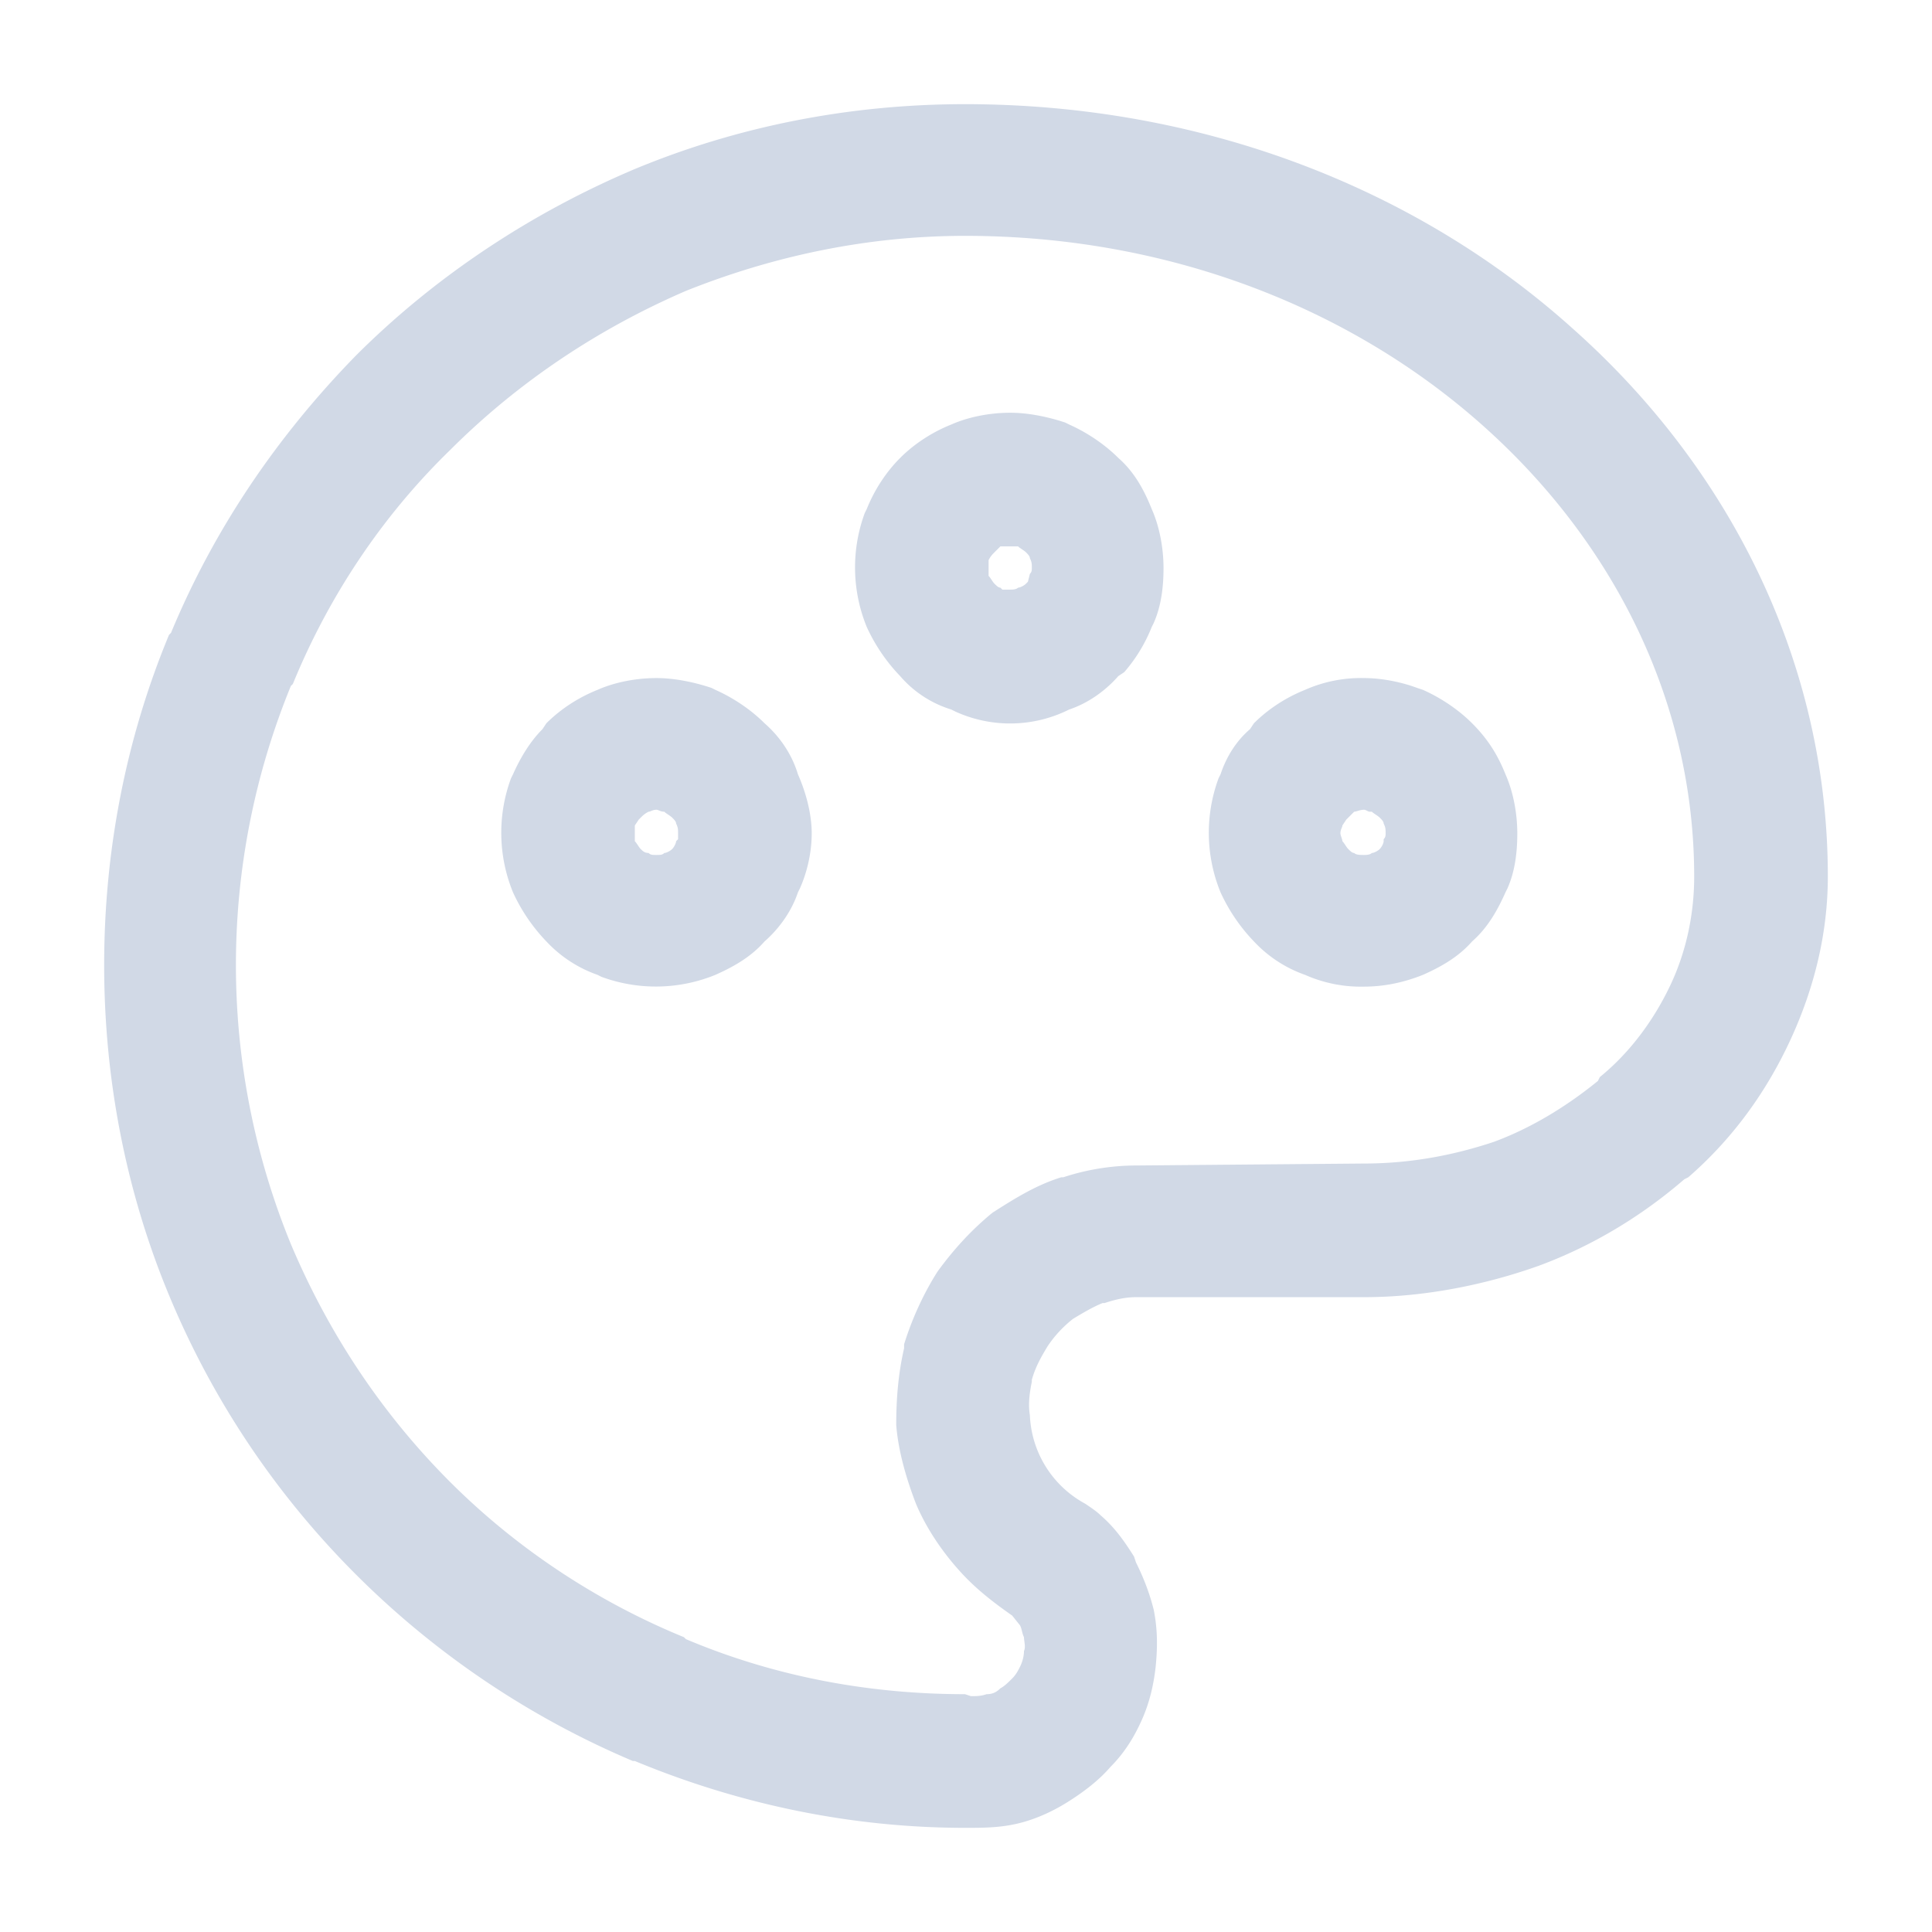
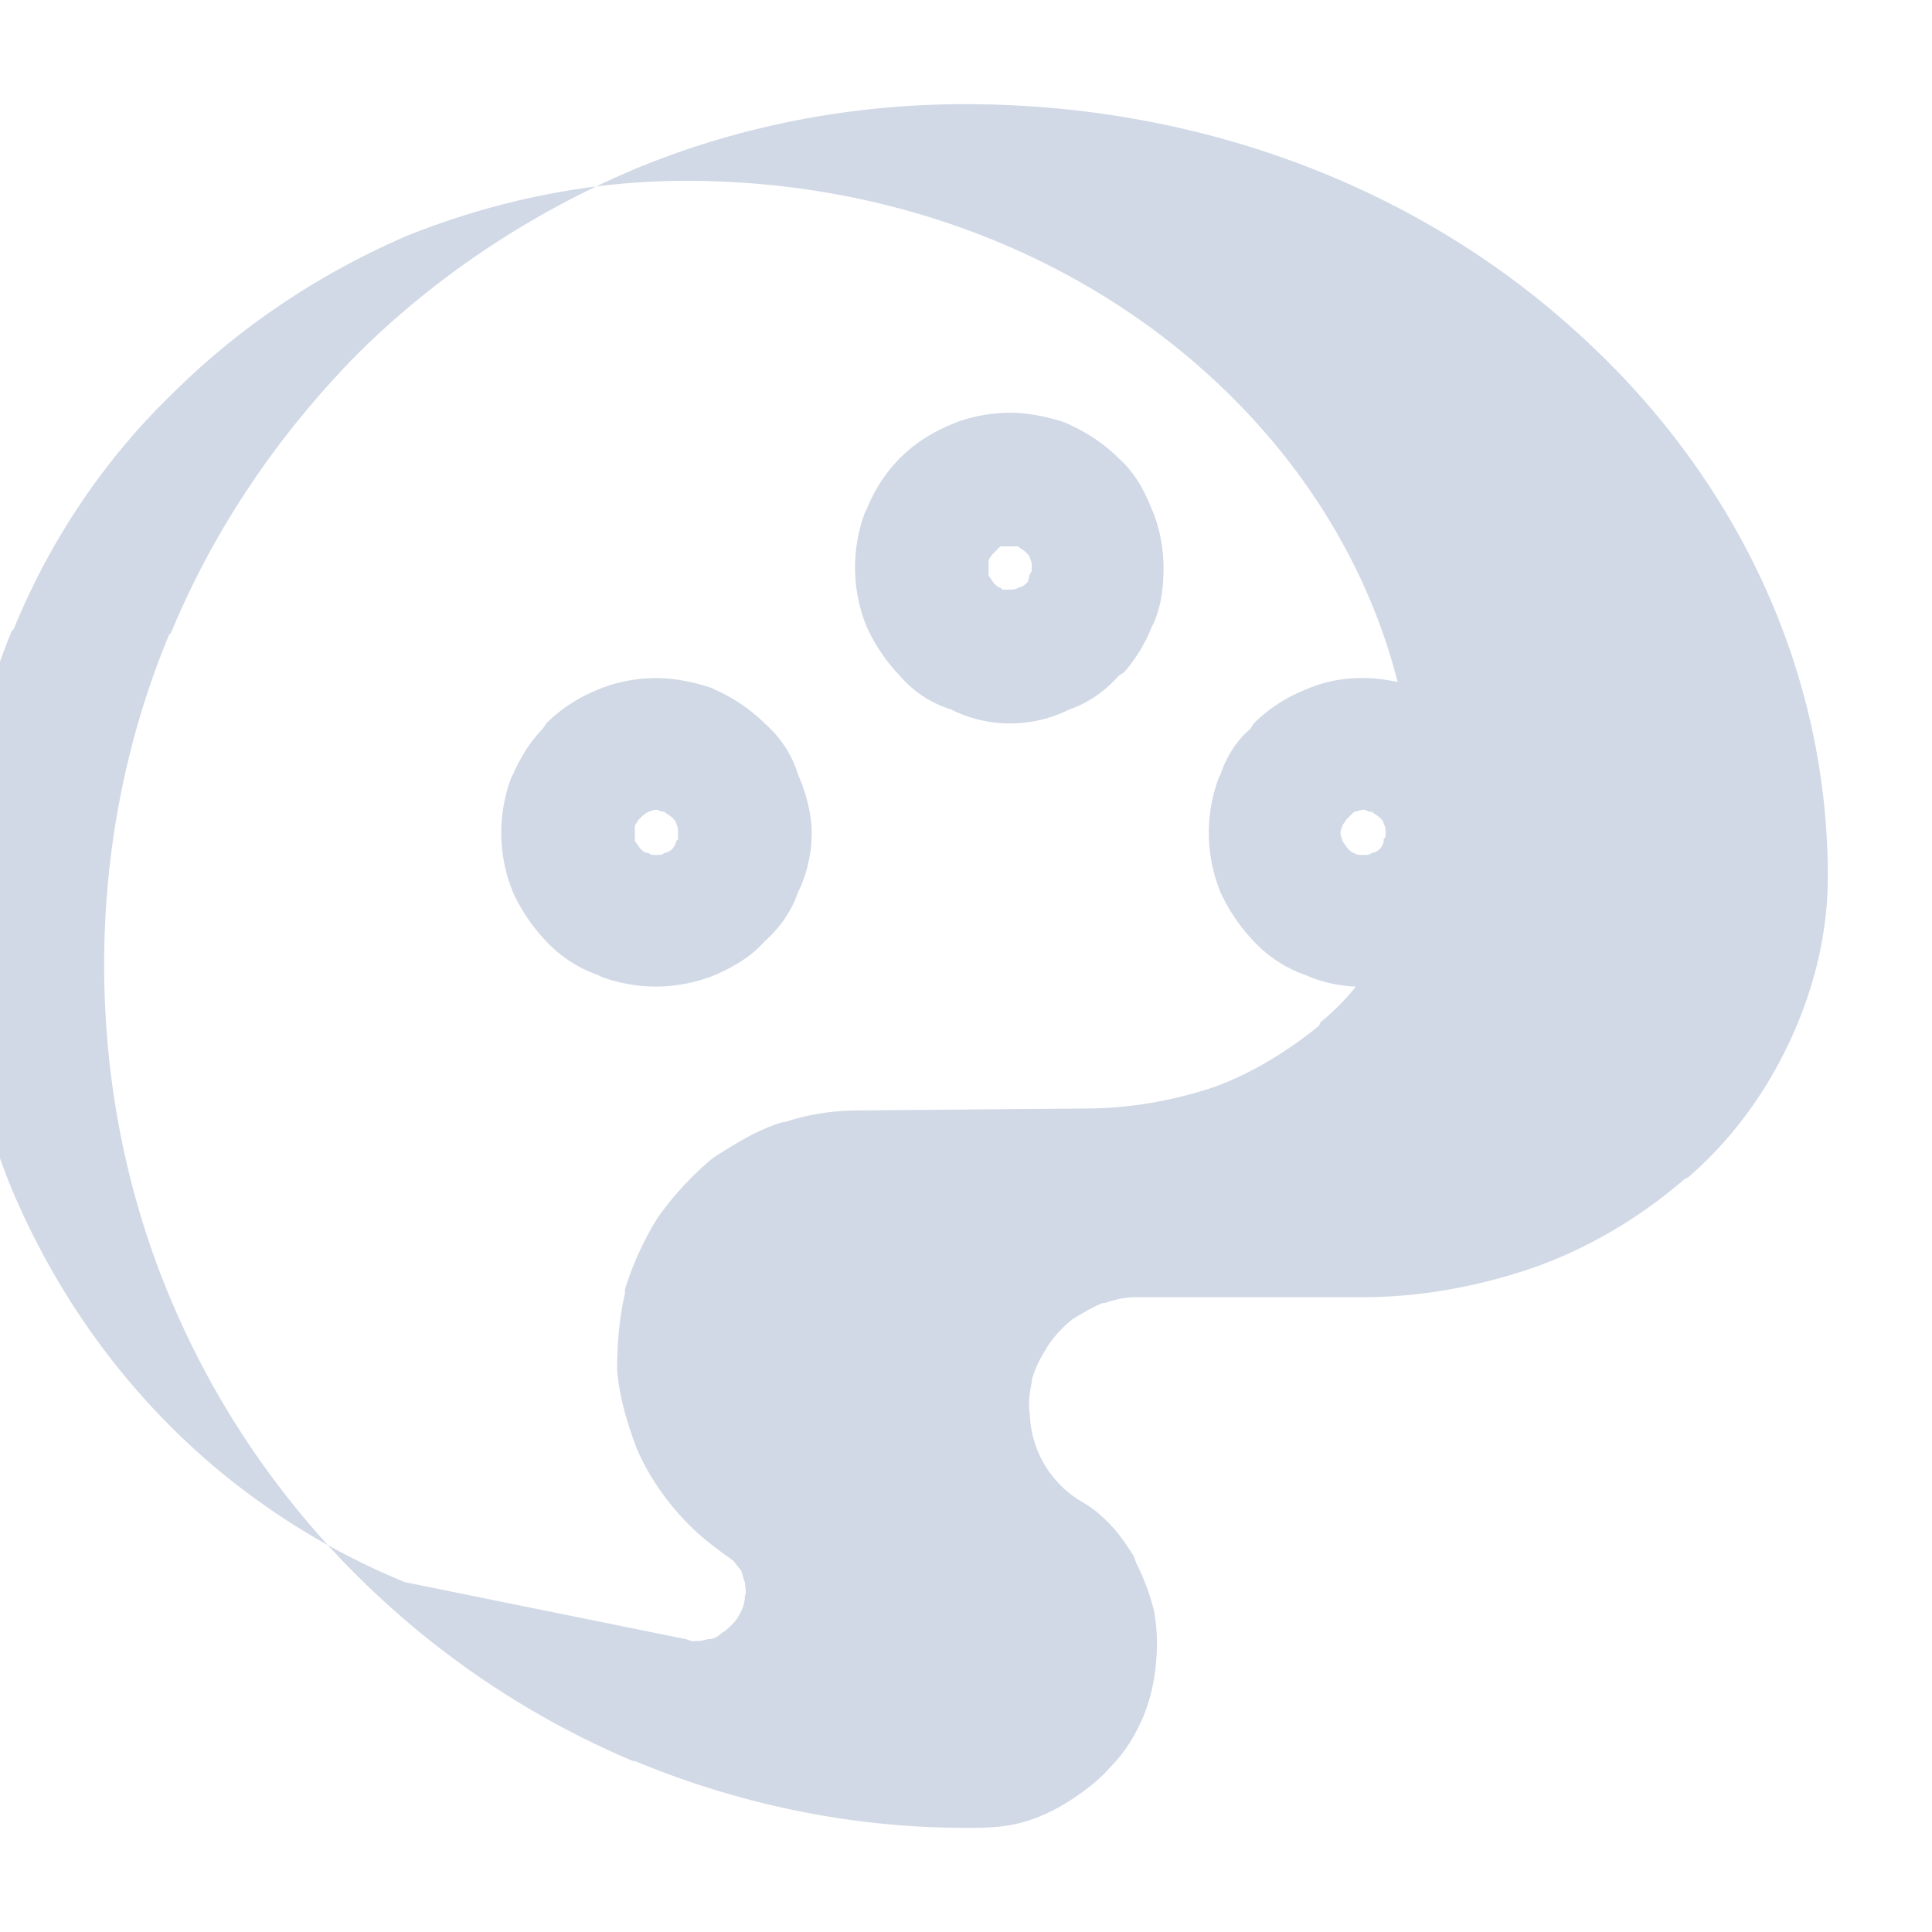
<svg xmlns="http://www.w3.org/2000/svg" xml:space="preserve" width="1000" height="1000" style="shape-rendering:geometricPrecision;text-rendering:geometricPrecision;image-rendering:optimizeQuality;fill-rule:evenodd;clip-rule:evenodd" version="1.0" viewBox="0 0 9.83 9.83">
-   <path d="M4.91 9.3c-.58 0-1.15-.12-1.68-.34h-.01c-.52-.22-1-.54-1.41-.95s-.73-.89-.95-1.42-.33-1.1-.33-1.68.11-1.15.33-1.68l.01-.01c.22-.53.54-1 .94-1.41.41-.41.9-.73 1.42-.95.53-.22 1.1-.33 1.68-.33C6.12.53 7.21.96 8 1.67c.8.71 1.3 1.7 1.3 2.79 0 .29-.07.57-.19.83s-.29.5-.52.7L8.57 6c-.22.19-.47.34-.74.44-.28.1-.59.16-.89.16H5.78c-.05 0-.1.01-.16.03h-.01c-.05.02-.1.05-.15.08a.6.6 0 0 0-.13.14c-.03.05-.06.1-.08.17v.01c-.01.05-.02.11-.01.17a.537.537 0 0 0 .28.45c.03.02.06.04.08.06.07.06.12.13.17.21l.01.03q.06.12.09.24c.02.1.02.19.01.29-.01.09-.03.18-.07.27s-.09.17-.16.24c-.06.07-.14.13-.22.18s-.17.09-.26.11-.17.02-.26.02m1.91-5.06c0 .01.01.03.01.04.01.01.02.03.03.04s.02.02.03.02c.01.01.03.01.05.01.01 0 .03 0 .04-.01.01 0 .03-.01.04-.02s.02-.03.02-.04v-.01c.01-.01.01-.02.01-.03 0-.02 0-.03-.01-.05 0-.01-.01-.02-.02-.03s-.03-.02-.04-.03h-.01c-.01 0-.02-.01-.03-.01-.02 0-.04.01-.05.01l-.03.03-.01.01-.02.03c0 .01-.01.02-.01.04m-.61.3a.8.8 0 0 1-.01-.58l.01-.02c.03-.09.08-.17.15-.23l.02-.03c.07-.07.16-.13.26-.17a.7.7 0 0 1 .3-.06c.09 0 .19.02.27.05l.03.01c.09.04.18.1.25.17.08.08.13.16.17.26.04.09.06.2.06.3 0 .09-.01.19-.05.28l-.01.02c-.04.09-.09.18-.17.25-.07.08-.16.13-.25.17q-.15.06-.3.06a.7.7 0 0 1-.3-.06.65.65 0 0 1-.26-.17.9.9 0 0 1-.17-.25M5.03 2.89v.04c.01.01.02.03.03.04s.02.02.03.02L5.1 3h.04c.01 0 .03 0 .04-.01.01 0 .03-.01.04-.02l.01-.01.01-.04c.01-.01.01-.02.01-.03 0-.02 0-.03-.01-.05 0-.01-.01-.02-.02-.03s-.03-.02-.04-.03h-.09l-.03.03c-.01.01-.02.02-.03.04zm-.62.3a.8.8 0 0 1-.01-.58l.01-.02c.04-.1.1-.19.17-.26s.16-.13.26-.17c.09-.04.2-.06.3-.06.09 0 .19.02.28.05l.02.01c.09.04.18.1.25.17.08.07.13.16.17.26.04.09.06.2.06.3 0 .09-.01.19-.05.28l-.01.02a.8.8 0 0 1-.14.23l-.03.02c-.07.08-.16.14-.25.17a.671.671 0 0 1-.58.01l-.02-.01a.56.56 0 0 1-.26-.17.9.9 0 0 1-.17-.25M3.23 4.24v.04c.01.01.02.03.03.04s.02.02.04.02c.01.01.02.01.04.01s.03 0 .04-.01c.01 0 .03-.01.04-.02s.02-.03.02-.04l.01-.01v-.03c0-.02 0-.03-.01-.05 0-.01-.01-.02-.02-.03s-.03-.02-.04-.03c-.02 0-.03-.01-.04-.01-.02 0-.03.01-.04.01-.02.01-.03.02-.04.03l-.01.01-.02.03zm-.62.3a.8.8 0 0 1-.01-.58l.01-.02c.04-.09.09-.17.15-.23l.02-.03c.07-.07.16-.13.26-.17.09-.04.2-.06.3-.06.09 0 .19.02.28.05l.02.01c.09.04.18.1.25.17.08.07.14.16.17.26.04.09.07.2.07.3 0 .09-.02.19-.06.28l-.01.02c-.03.09-.09.18-.17.25-.07.08-.16.13-.25.17a.8.8 0 0 1-.58.01l-.02-.01a.65.65 0 0 1-.26-.17.9.9 0 0 1-.17-.25m.88 3.8c.45.19.93.28 1.42.28l.03.01c.03 0 .05 0 .08-.01.03 0 .05-.01.07-.03.02-.01.04-.03.06-.05s.03-.04.04-.06.02-.05.02-.08c.01-.02 0-.05 0-.07-.01-.02-.01-.04-.02-.06l-.04-.05c-.1-.07-.19-.14-.27-.23-.09-.1-.17-.22-.22-.34-.05-.13-.09-.27-.1-.4 0-.13.01-.26.04-.39v-.02c.04-.13.1-.26.17-.37.08-.11.17-.21.28-.3.11-.07.22-.14.35-.18h.01c.12-.04.25-.06.37-.06l1.16-.01c.23 0 .45-.04.66-.11.19-.07.37-.18.53-.31l.01-.02c.16-.13.28-.3.36-.47s.12-.36.12-.55c0-.89-.41-1.7-1.07-2.29-.67-.6-1.6-.97-2.64-.97-.49 0-.97.1-1.42.28-.44.19-.85.46-1.2.81-.35.34-.62.75-.8 1.19l-.01.01a3.745 3.745 0 0 0 0 2.84c.19.45.46.86.81 1.21.34.34.75.61 1.19.79z" style="fill:#d1d9e6;fill-rule:nonzero" />
-   <path d="M0 0h9.83v9.83H0z" style="fill:none" />
+   <path d="M4.91 9.3c-.58 0-1.15-.12-1.68-.34h-.01c-.52-.22-1-.54-1.41-.95s-.73-.89-.95-1.42-.33-1.1-.33-1.68.11-1.15.33-1.68l.01-.01c.22-.53.54-1 .94-1.41.41-.41.9-.73 1.42-.95.53-.22 1.1-.33 1.68-.33C6.12.53 7.21.96 8 1.67c.8.71 1.3 1.7 1.3 2.79 0 .29-.07.57-.19.83s-.29.5-.52.7L8.57 6c-.22.19-.47.34-.74.44-.28.1-.59.16-.89.16H5.78c-.05 0-.1.01-.16.03h-.01c-.05.02-.1.05-.15.08a.6.6 0 0 0-.13.14c-.03.05-.06.1-.08.17v.01c-.01.05-.02.11-.01.17a.537.537 0 0 0 .28.45c.03.02.06.04.08.06.07.06.12.13.17.21l.01.03q.06.12.09.24c.02.1.02.19.01.29-.01.09-.03.18-.07.27s-.09.17-.16.24c-.06.07-.14.13-.22.18s-.17.09-.26.11-.17.02-.26.02m1.91-5.06c0 .01.01.03.01.04.01.01.02.03.03.04s.02.02.03.02c.01.01.03.01.05.01.01 0 .03 0 .04-.01.01 0 .03-.01.04-.02s.02-.03.02-.04v-.01c.01-.01.01-.02.01-.03 0-.02 0-.03-.01-.05 0-.01-.01-.02-.02-.03s-.03-.02-.04-.03h-.01c-.01 0-.02-.01-.03-.01-.02 0-.04.01-.05.01l-.03.03-.01.01-.02.03c0 .01-.01.02-.01.04m-.61.3a.8.8 0 0 1-.01-.58l.01-.02c.03-.09.08-.17.15-.23l.02-.03c.07-.07.16-.13.26-.17a.7.7 0 0 1 .3-.06c.09 0 .19.02.27.05l.03.01c.09.04.18.1.25.17.08.08.13.16.17.26.04.09.06.2.06.3 0 .09-.01.19-.05.28l-.01.02c-.04.09-.09.18-.17.25-.07.08-.16.13-.25.17q-.15.06-.3.06a.7.7 0 0 1-.3-.06.65.65 0 0 1-.26-.17.9.9 0 0 1-.17-.25M5.03 2.89v.04c.01.01.02.03.03.04s.02.02.03.02L5.1 3h.04c.01 0 .03 0 .04-.01.01 0 .03-.01.04-.02l.01-.01.01-.04c.01-.01.01-.02.01-.03 0-.02 0-.03-.01-.05 0-.01-.01-.02-.02-.03s-.03-.02-.04-.03h-.09l-.03.03c-.01.01-.02.02-.03.04zm-.62.3a.8.8 0 0 1-.01-.58l.01-.02c.04-.1.1-.19.17-.26s.16-.13.26-.17c.09-.04.2-.06.3-.06.09 0 .19.02.28.05l.02.01c.09.04.18.1.25.17.08.07.13.16.17.26.04.09.06.2.06.3 0 .09-.01.19-.05.28l-.01.02a.8.8 0 0 1-.14.23l-.03.02c-.07.08-.16.14-.25.17a.671.671 0 0 1-.58.01l-.02-.01a.56.56 0 0 1-.26-.17.9.9 0 0 1-.17-.25M3.23 4.24v.04c.01.01.02.03.03.04s.02.02.04.02c.01.01.02.01.04.01s.03 0 .04-.01c.01 0 .03-.01.04-.02s.02-.03.02-.04l.01-.01v-.03c0-.02 0-.03-.01-.05 0-.01-.01-.02-.02-.03s-.03-.02-.04-.03c-.02 0-.03-.01-.04-.01-.02 0-.03.01-.04.01-.02.01-.03.02-.04.03l-.01.01-.02.03zm-.62.3a.8.8 0 0 1-.01-.58l.01-.02c.04-.09.09-.17.15-.23l.02-.03c.07-.07.16-.13.26-.17.09-.04.2-.06.3-.06.09 0 .19.02.28.05l.02.01c.09.04.18.1.25.17.08.07.14.16.17.26.04.09.07.2.07.3 0 .09-.02.19-.06.28l-.01.02c-.03.09-.09.18-.17.25-.07.08-.16.13-.25.17a.8.8 0 0 1-.58.01l-.02-.01a.65.65 0 0 1-.26-.17.9.9 0 0 1-.17-.25m.88 3.8l.03.01c.03 0 .05 0 .08-.01.03 0 .05-.01.07-.03.02-.01.04-.03.06-.05s.03-.04.04-.06.02-.05.02-.08c.01-.02 0-.05 0-.07-.01-.02-.01-.04-.02-.06l-.04-.05c-.1-.07-.19-.14-.27-.23-.09-.1-.17-.22-.22-.34-.05-.13-.09-.27-.1-.4 0-.13.01-.26.04-.39v-.02c.04-.13.1-.26.17-.37.08-.11.17-.21.28-.3.11-.07.22-.14.35-.18h.01c.12-.04.25-.06.37-.06l1.16-.01c.23 0 .45-.04.66-.11.19-.07.37-.18.53-.31l.01-.02c.16-.13.28-.3.36-.47s.12-.36.12-.55c0-.89-.41-1.7-1.07-2.29-.67-.6-1.6-.97-2.64-.97-.49 0-.97.1-1.42.28-.44.19-.85.46-1.2.81-.35.34-.62.75-.8 1.19l-.01.01a3.745 3.745 0 0 0 0 2.84c.19.45.46.86.81 1.21.34.34.75.61 1.19.79z" style="fill:#d1d9e6;fill-rule:nonzero" />
</svg>